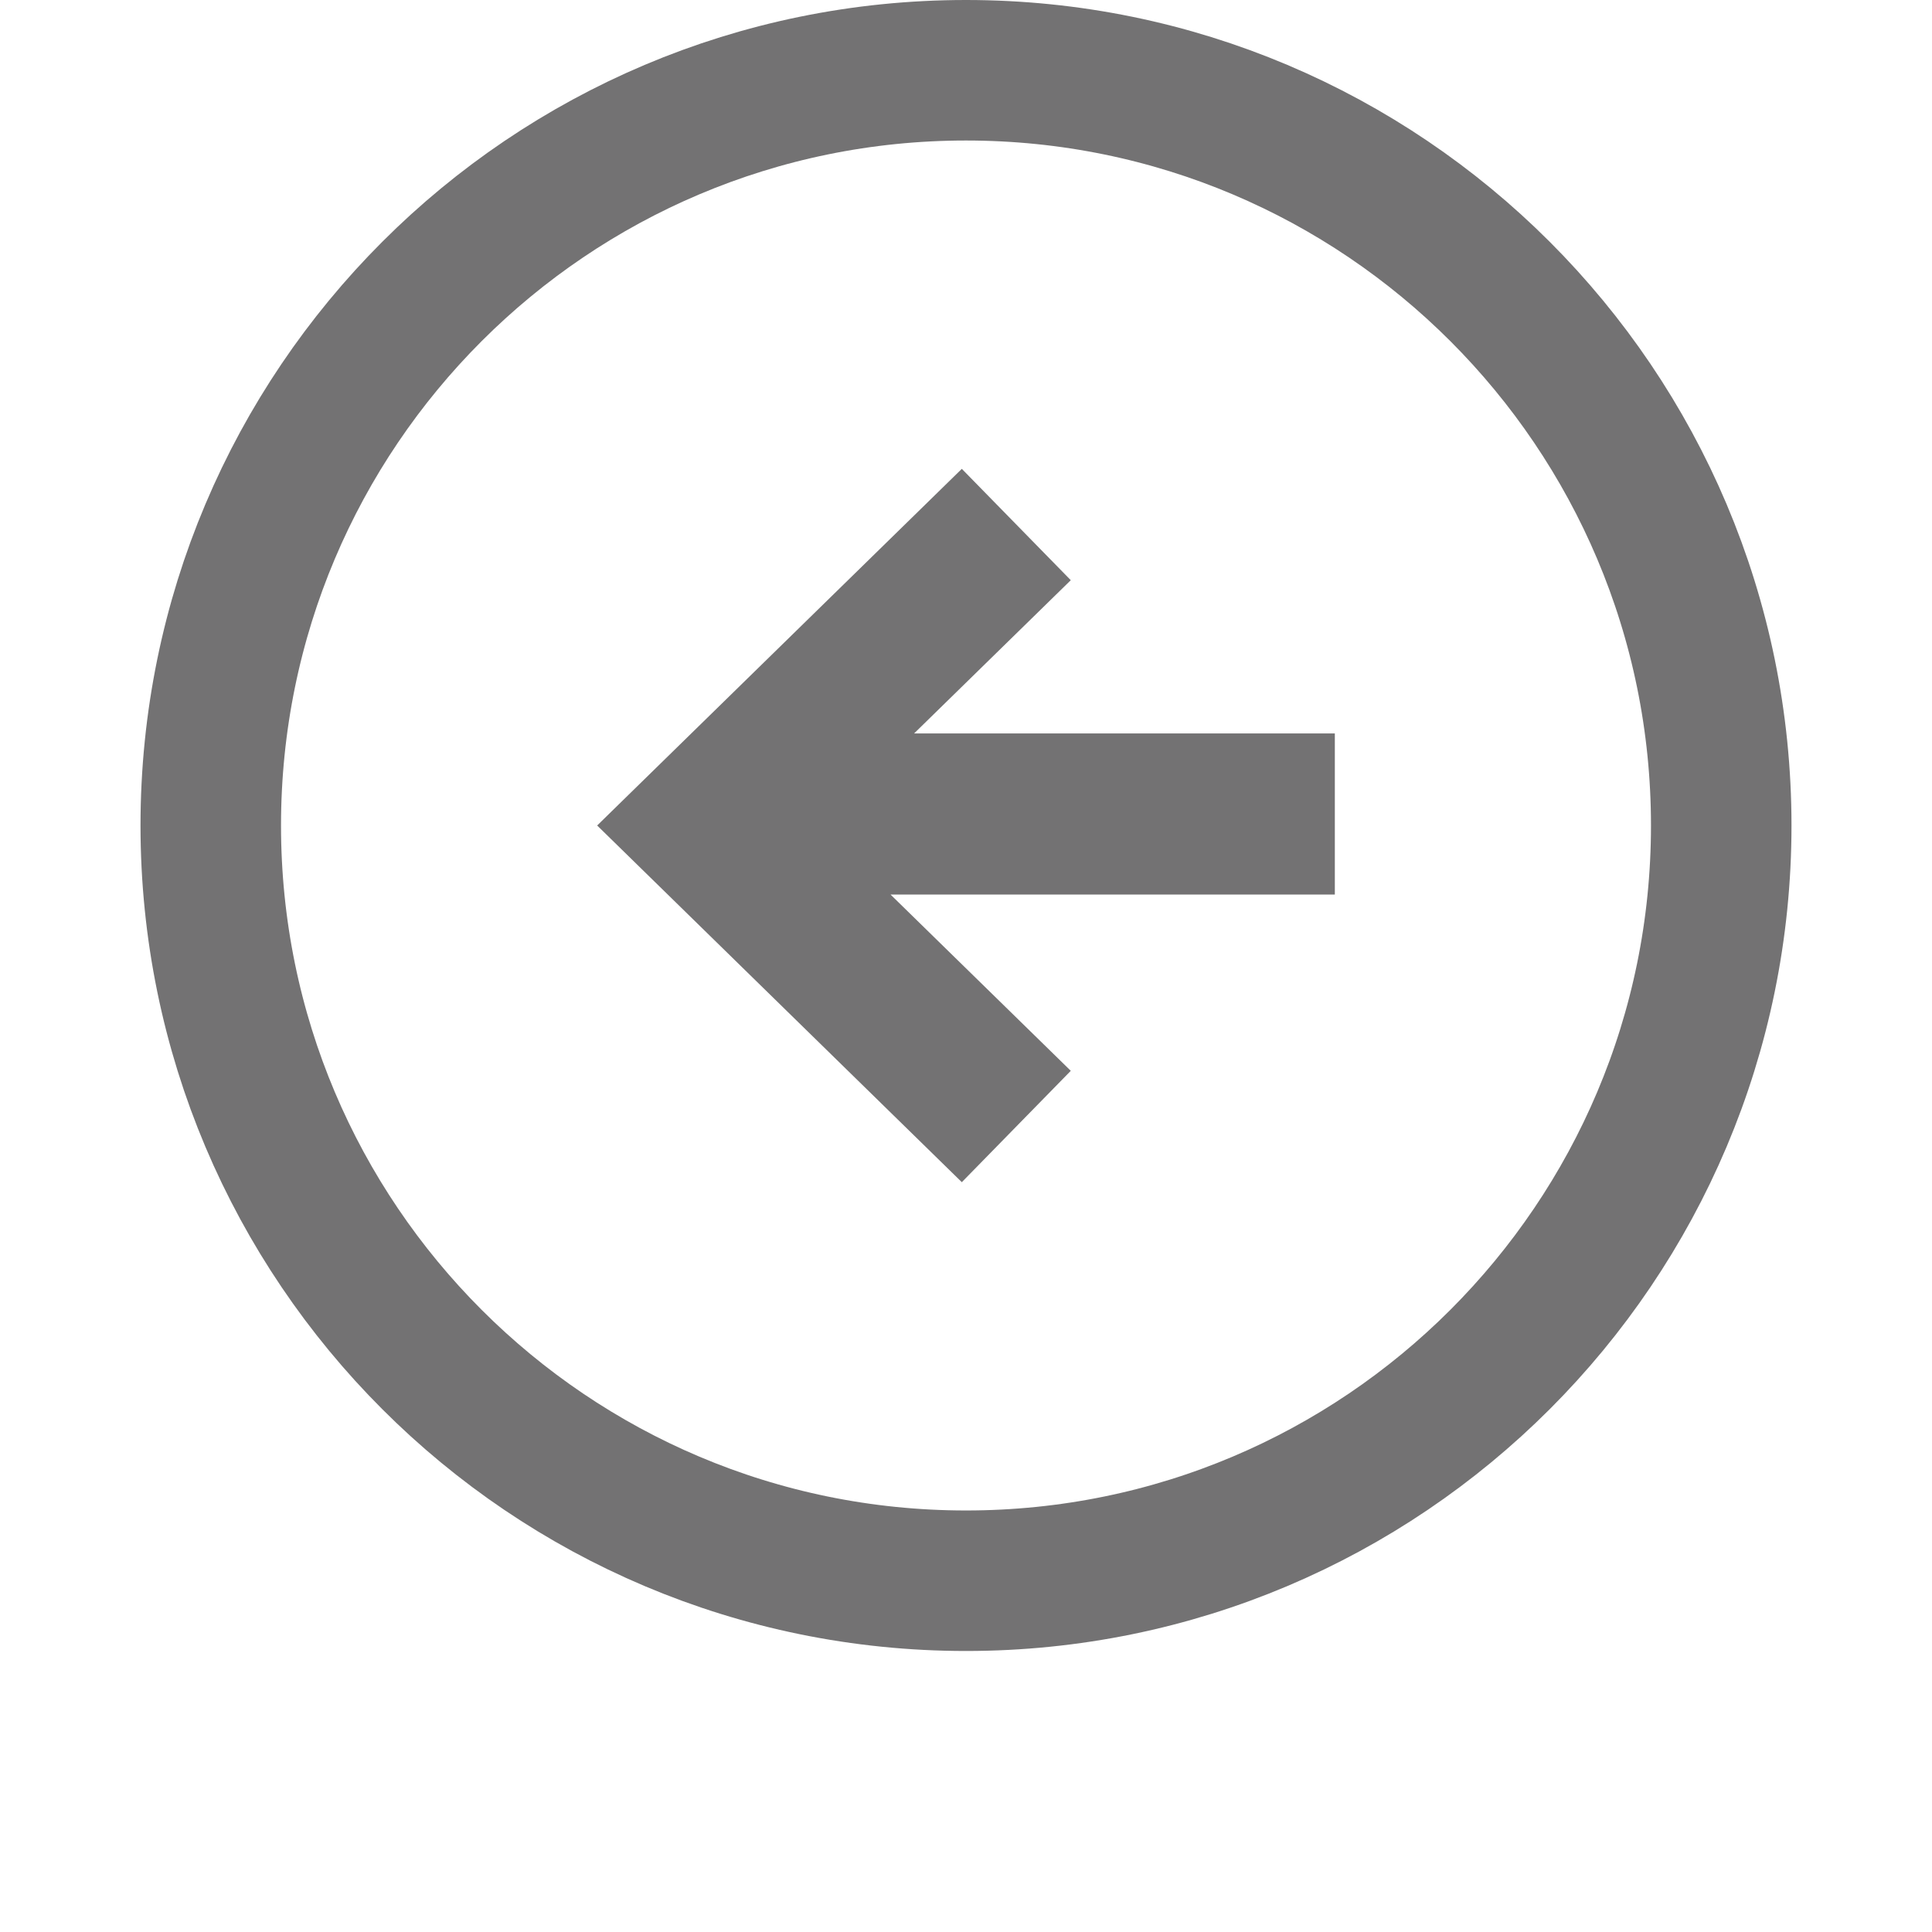
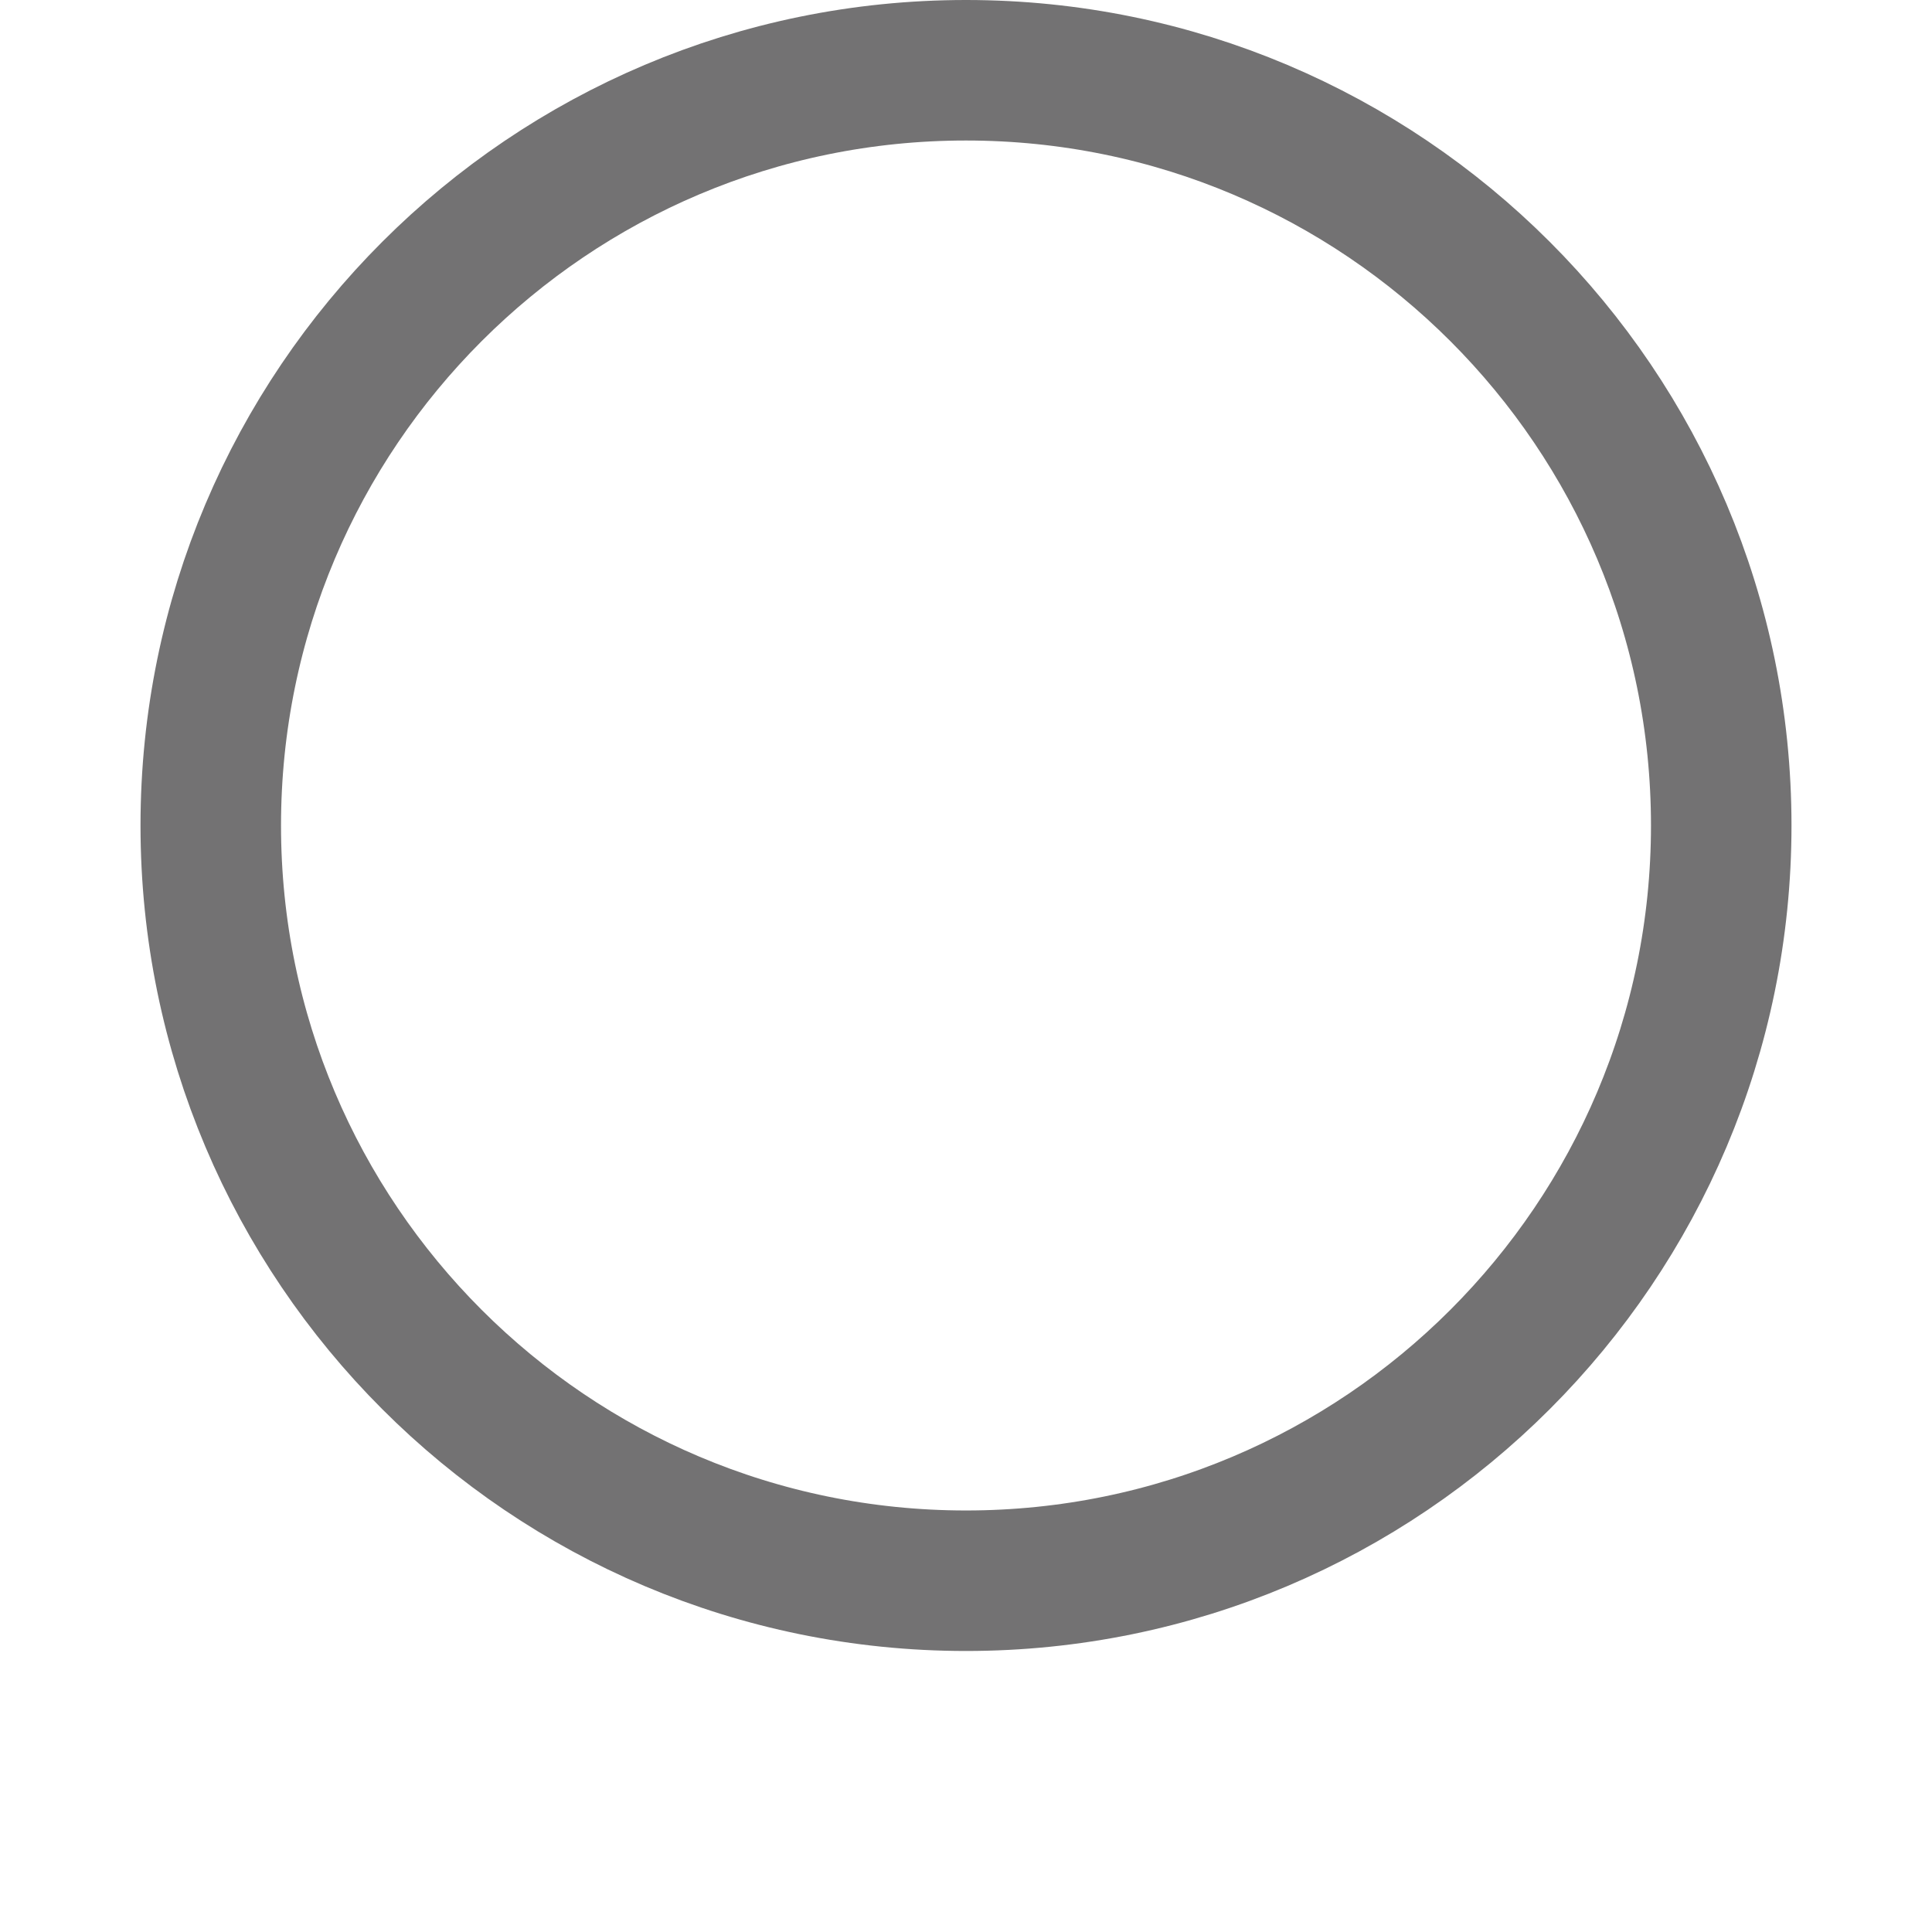
<svg xmlns="http://www.w3.org/2000/svg" width="55" height="55" viewBox="0 0 55 55" fill="none">
  <g filter="url(#filter0_d_2725_321)">
-     <path d="M27.381 33.654L30.483 30.484L25.352 25.466L38 25.466L38 20.88L26.022 20.88L30.483 16.517L27.381 13.347L17 23.5L27.381 33.654Z" fill="#737273" />
    <path d="M27.5 45C15.626 45 6 35.374 6 23.5C6 11.626 15.626 2 27.5 2C39.374 2 49 11.626 49 23.5C49 35.374 39.374 45 27.5 45Z" stroke="#737273" stroke-width="4" />
  </g>
</svg>